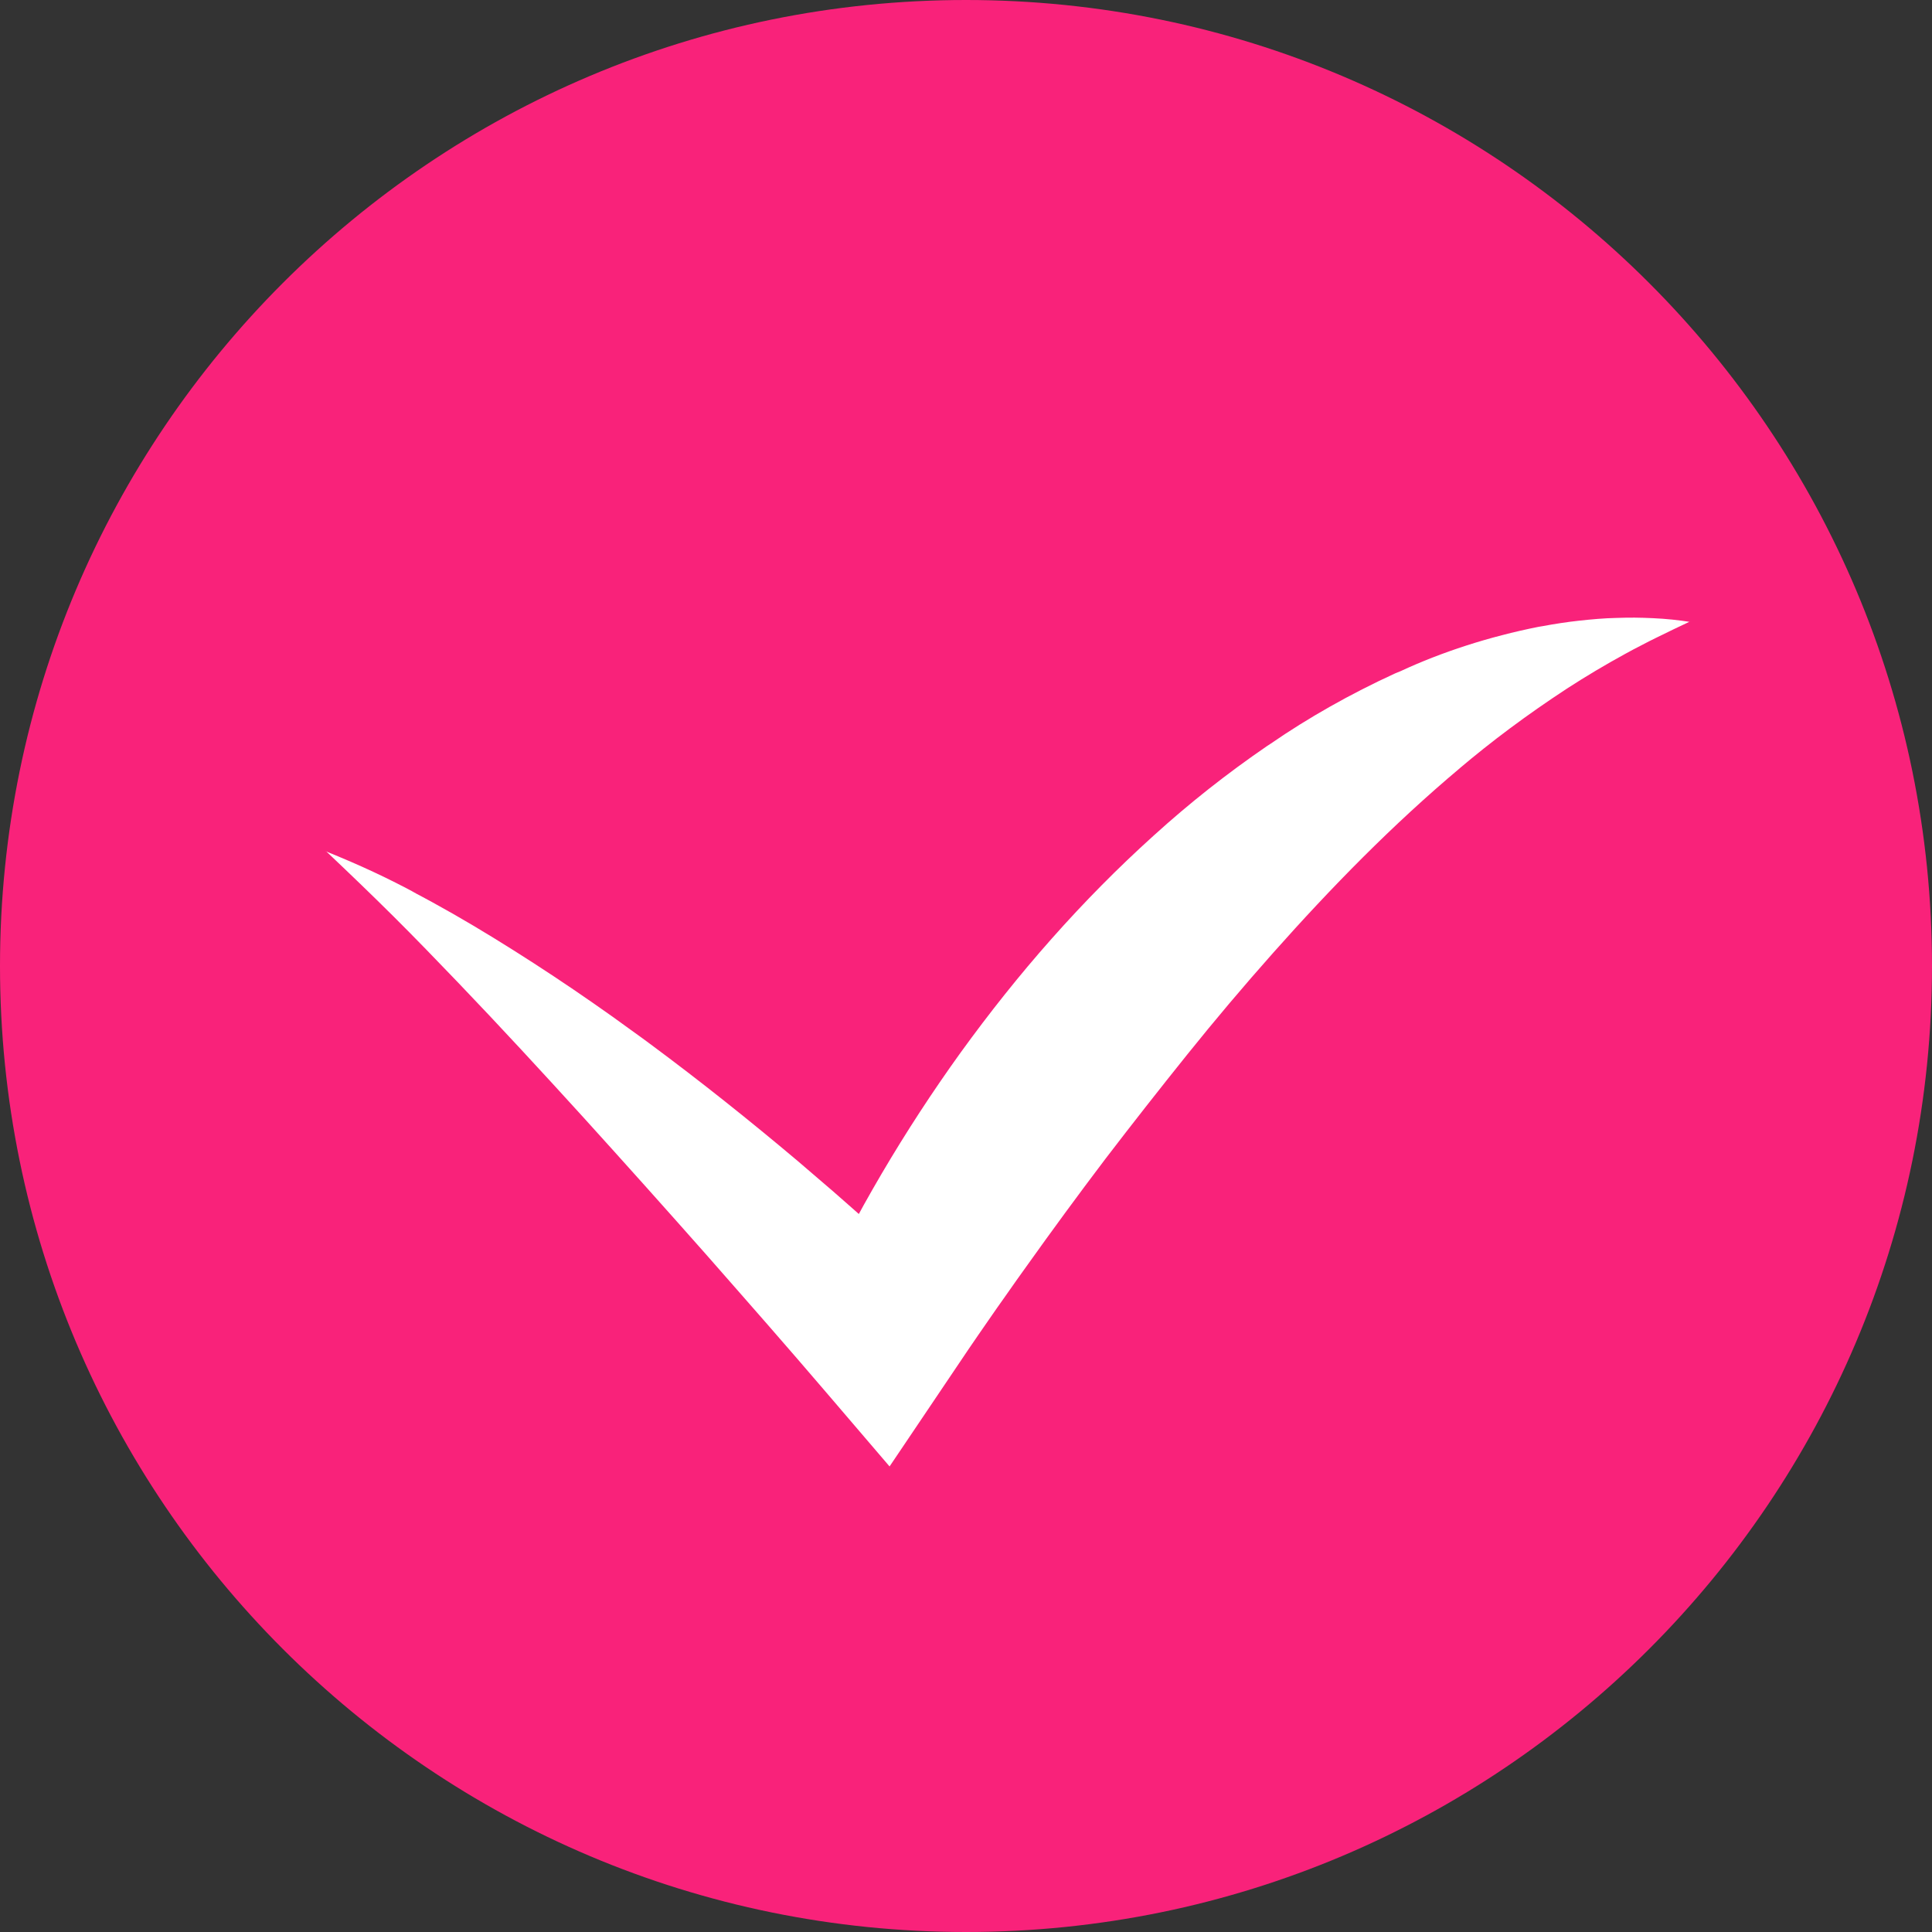
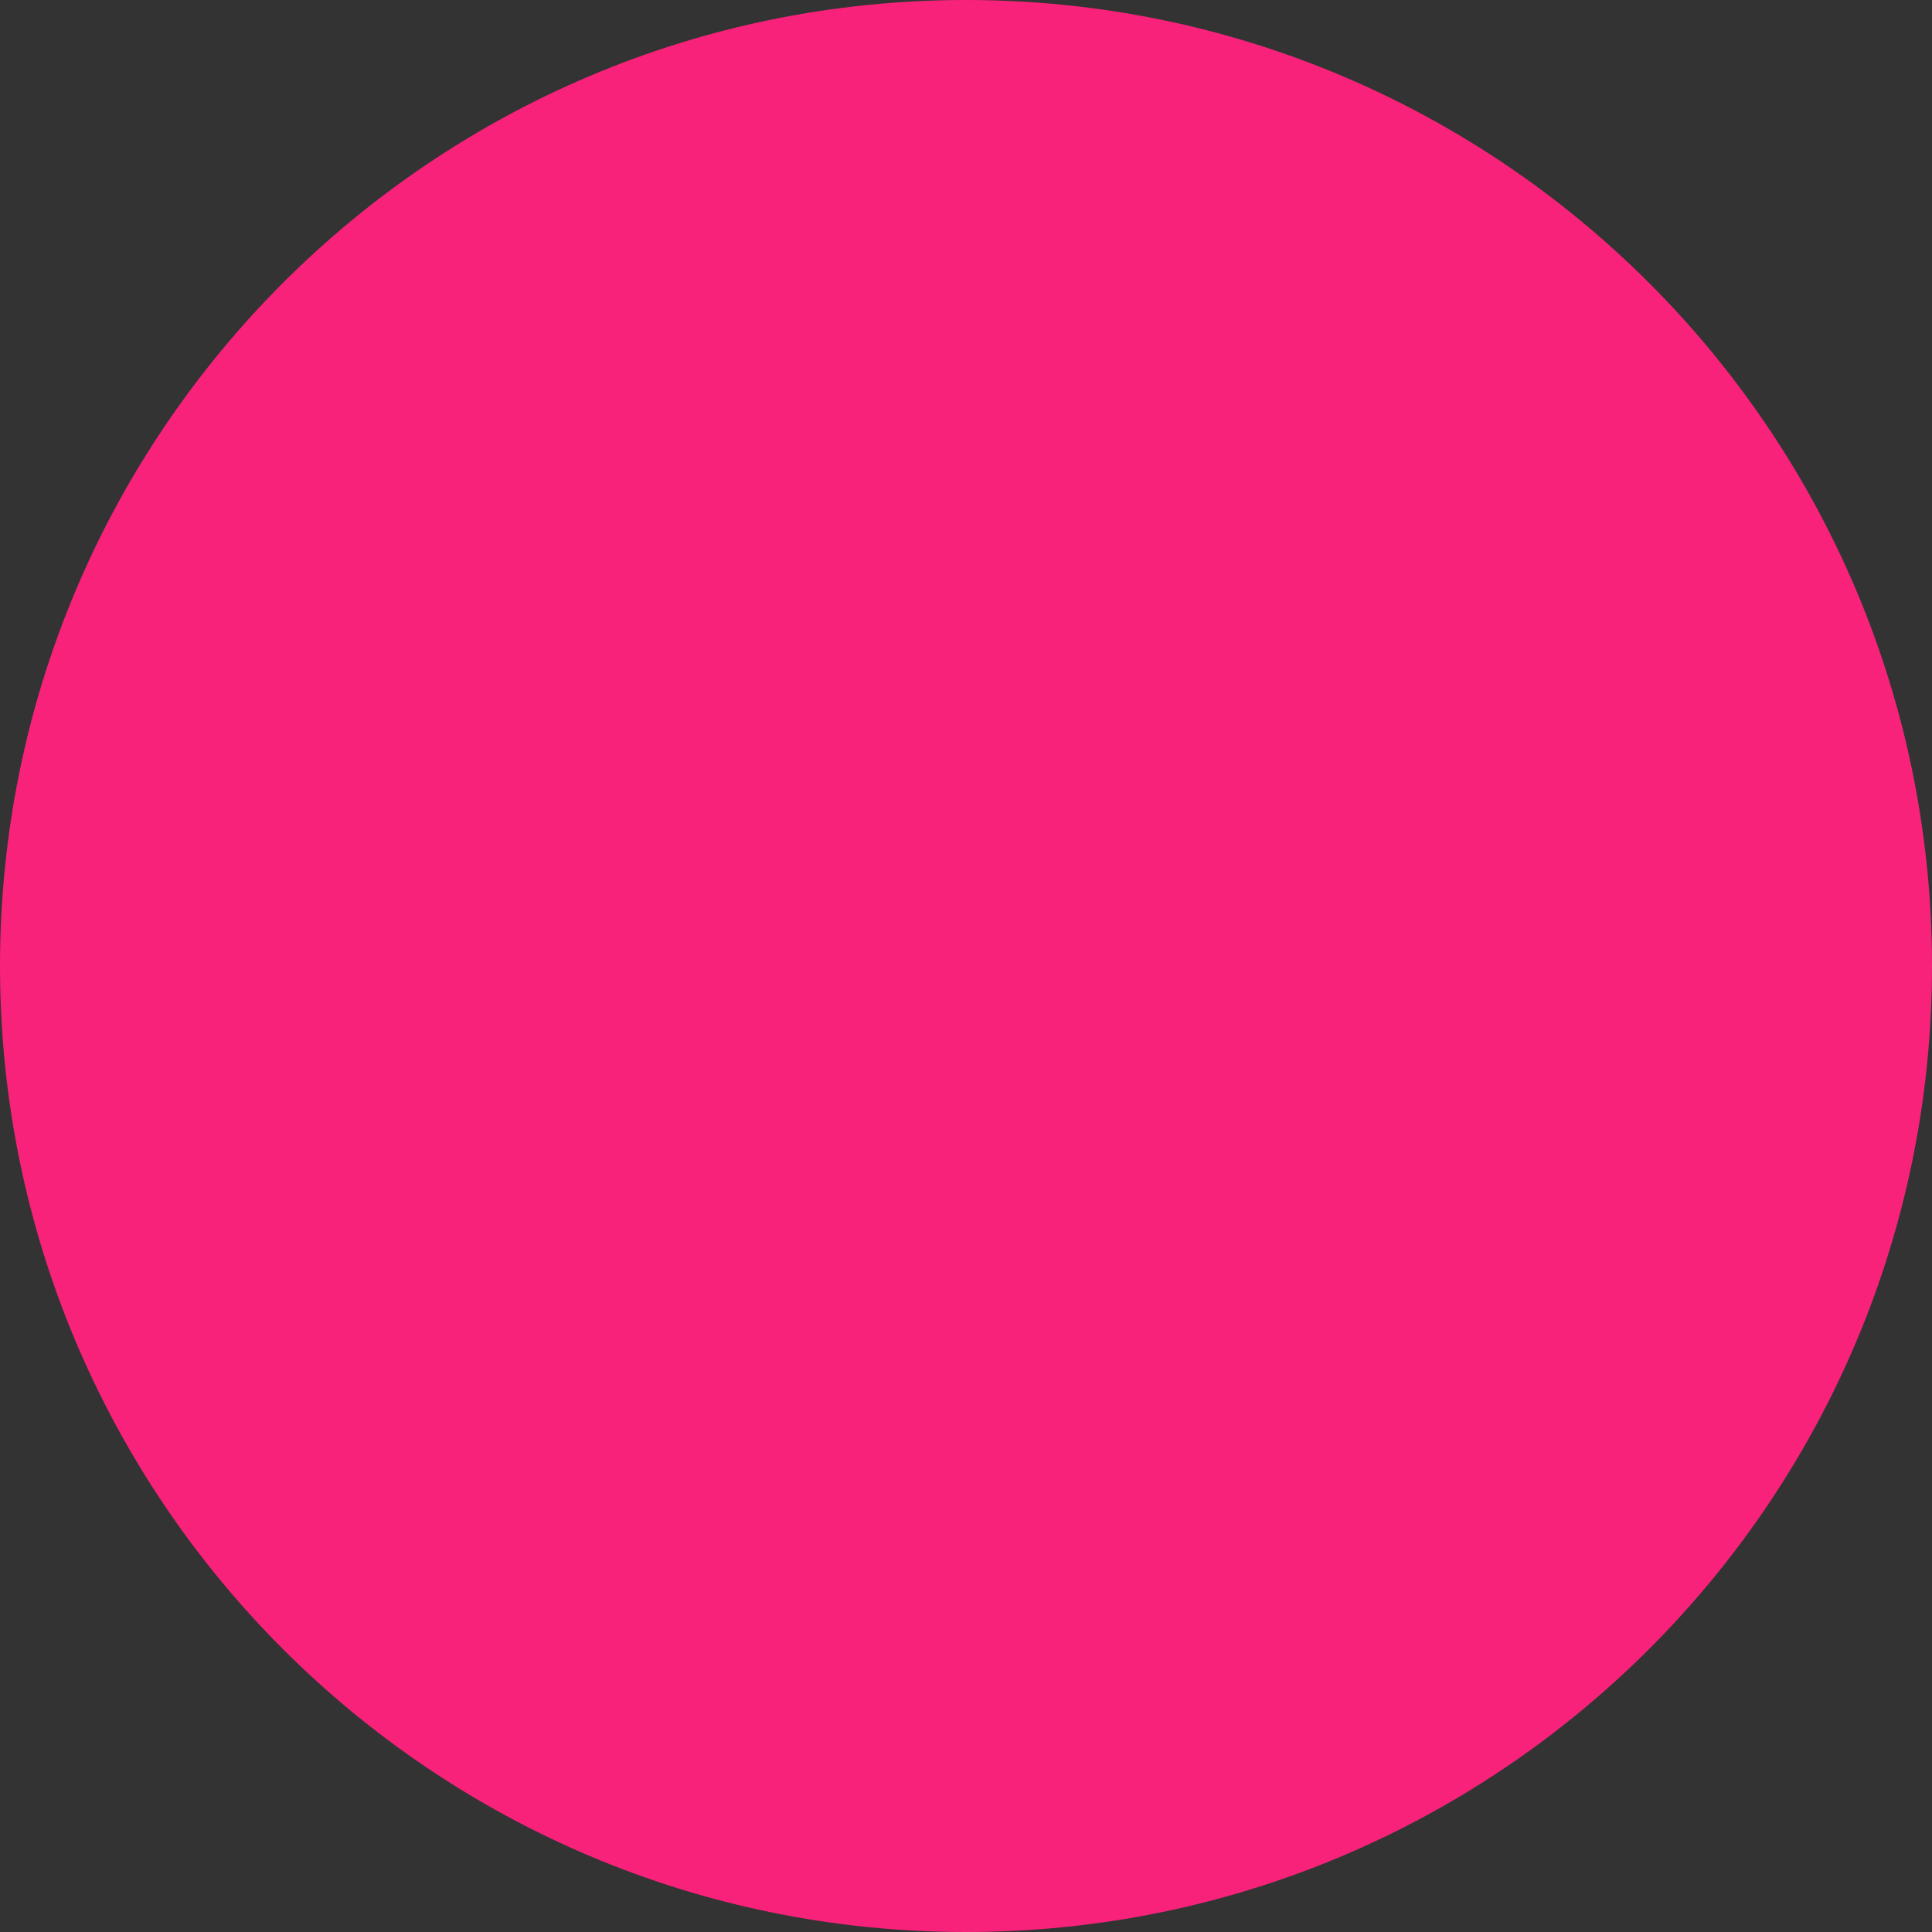
<svg xmlns="http://www.w3.org/2000/svg" version="1.1" width="32" height="32" viewBox="0 0 32 32">
  <rect x="0" y="0" width="32" height="32" fill="#333333" stroke="none" />
  <path fill="#f9227a" d="M32 16c0 8.837-7.163 16-16 16s-16-7.163-16-16c0-8.837 7.163-16 16-16s16 7.163 16 16z" />
-   <path fill="#fff" d="M5.395 14.1c0.579 0.233 1.046 0.454 1.499 0.698l-0.079-0.039c0.464 0.242 0.917 0.503 1.363 0.777s0.883 0.557 1.315 0.85c0.216 0.146 0.429 0.296 0.642 0.446l0.317 0.229c0.106 0.076 0.212 0.152 0.316 0.23 0.837 0.62 1.65 1.269 2.445 1.939l0.592 0.508c0.196 0.171 0.39 0.343 0.585 0.516s0.386 0.349 0.578 0.526l0.286 0.266c0.096 0.091 0.188 0.178 0.289 0.275l-2.062 0.278 0.134-0.293c0.041-0.093 0.087-0.184 0.132-0.275 0.089-0.181 0.178-0.362 0.272-0.539s0.188-0.354 0.286-0.531 0.197-0.348 0.298-0.521q0.608-1.034 1.31-2.009c0.47-0.649 0.969-1.278 1.503-1.88 0.544-0.614 1.101-1.177 1.688-1.707l0.018-0.016c0.576-0.523 1.204-1.019 1.864-1.471l0.060-0.039c0.617-0.426 1.324-0.827 2.065-1.166l0.088-0.036c0.675-0.314 1.463-0.571 2.285-0.734l0.067-0.011c0.202-0.038 0.405-0.069 0.608-0.091s0.409-0.041 0.611-0.045c0.101-0.004 0.204-0.005 0.304-0.005s0.204 0.005 0.304 0.009c0.223 0.010 0.43 0.032 0.633 0.065l-0.032-0.004c-0.182 0.086-0.361 0.171-0.536 0.258l-0.131 0.065-0.129 0.067c-0.086 0.044-0.171 0.088-0.255 0.135q-0.505 0.276-0.974 0.58c-0.67 0.439-1.248 0.872-1.797 1.337l0.026-0.021c-1.116 0.937-2.13 1.974-3.099 3.065q-0.726 0.817-1.416 1.676t-1.36 1.734q-0.668 0.882-1.313 1.788-0.163 0.226-0.321 0.453c-0.107 0.151-0.214 0.302-0.318 0.454s-0.211 0.303-0.313 0.455l-1.309 1.943-1.049-1.226-0.486-0.565-0.497-0.572-0.501-0.572-0.502-0.572q-1.008-1.14-2.032-2.27c-0.684-0.752-1.374-1.501-2.080-2.238-0.353-0.368-0.708-0.736-1.073-1.099s-0.734-0.717-1.113-1.076z" />
</svg>